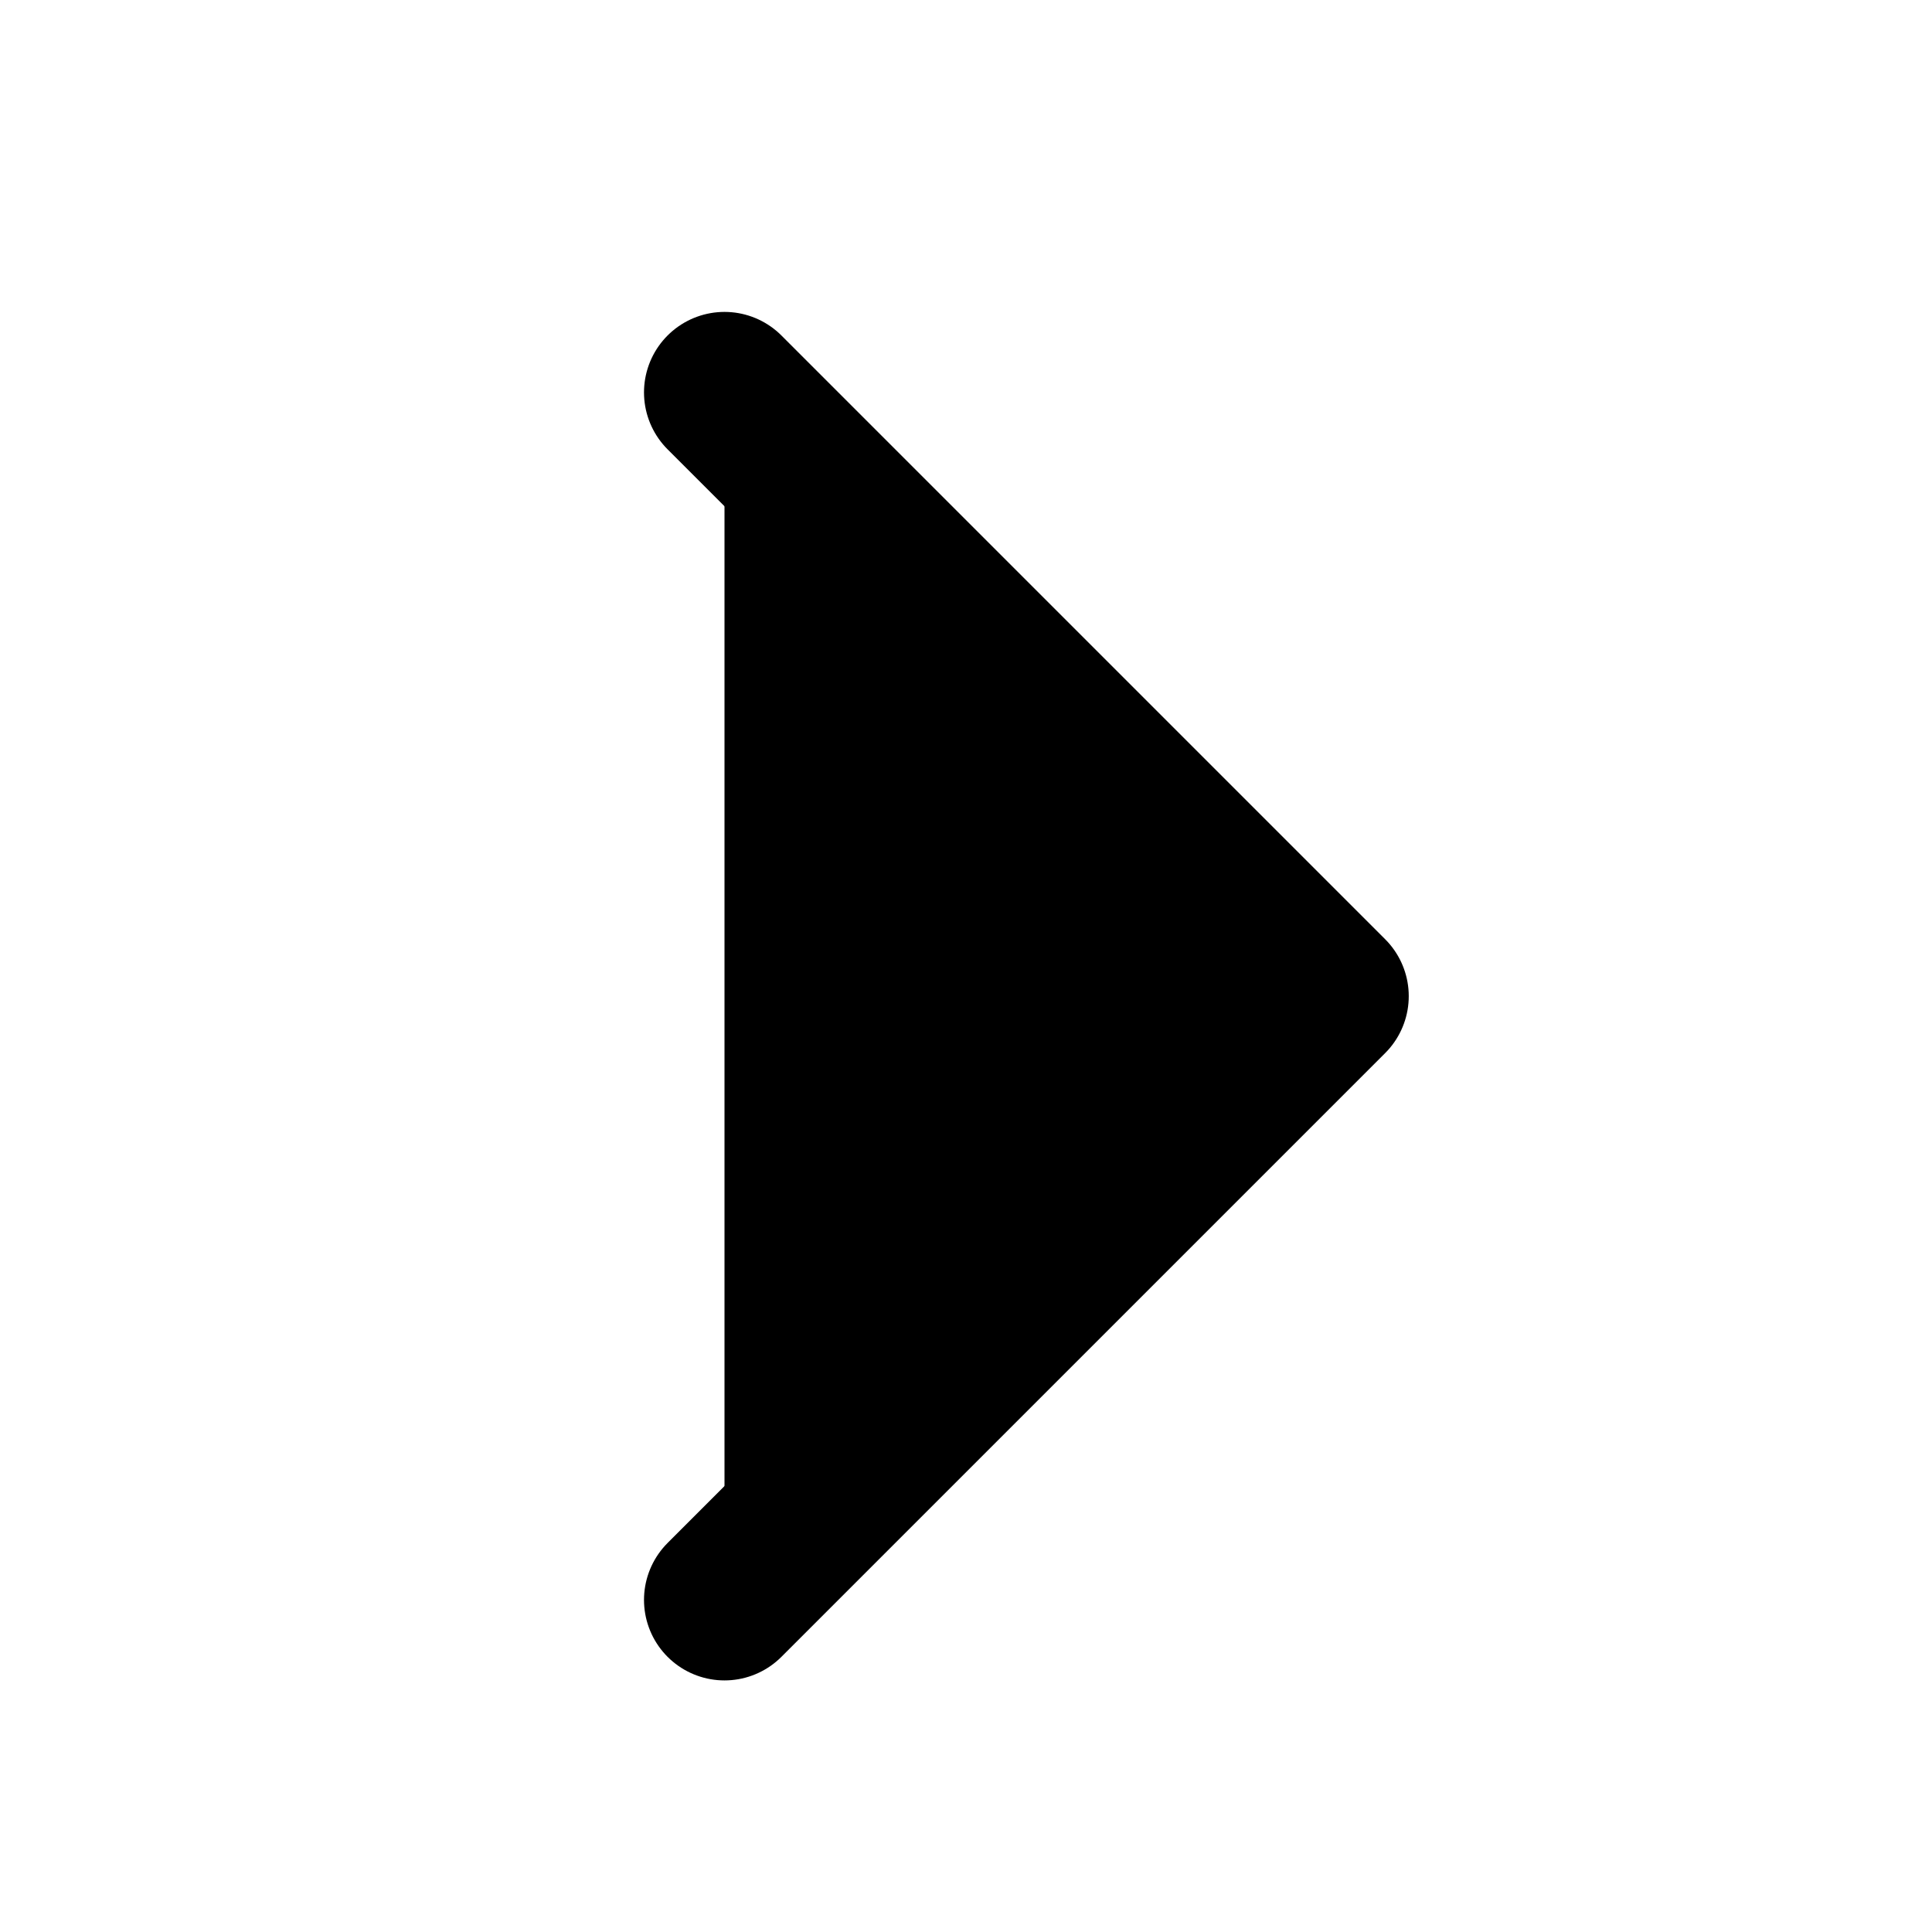
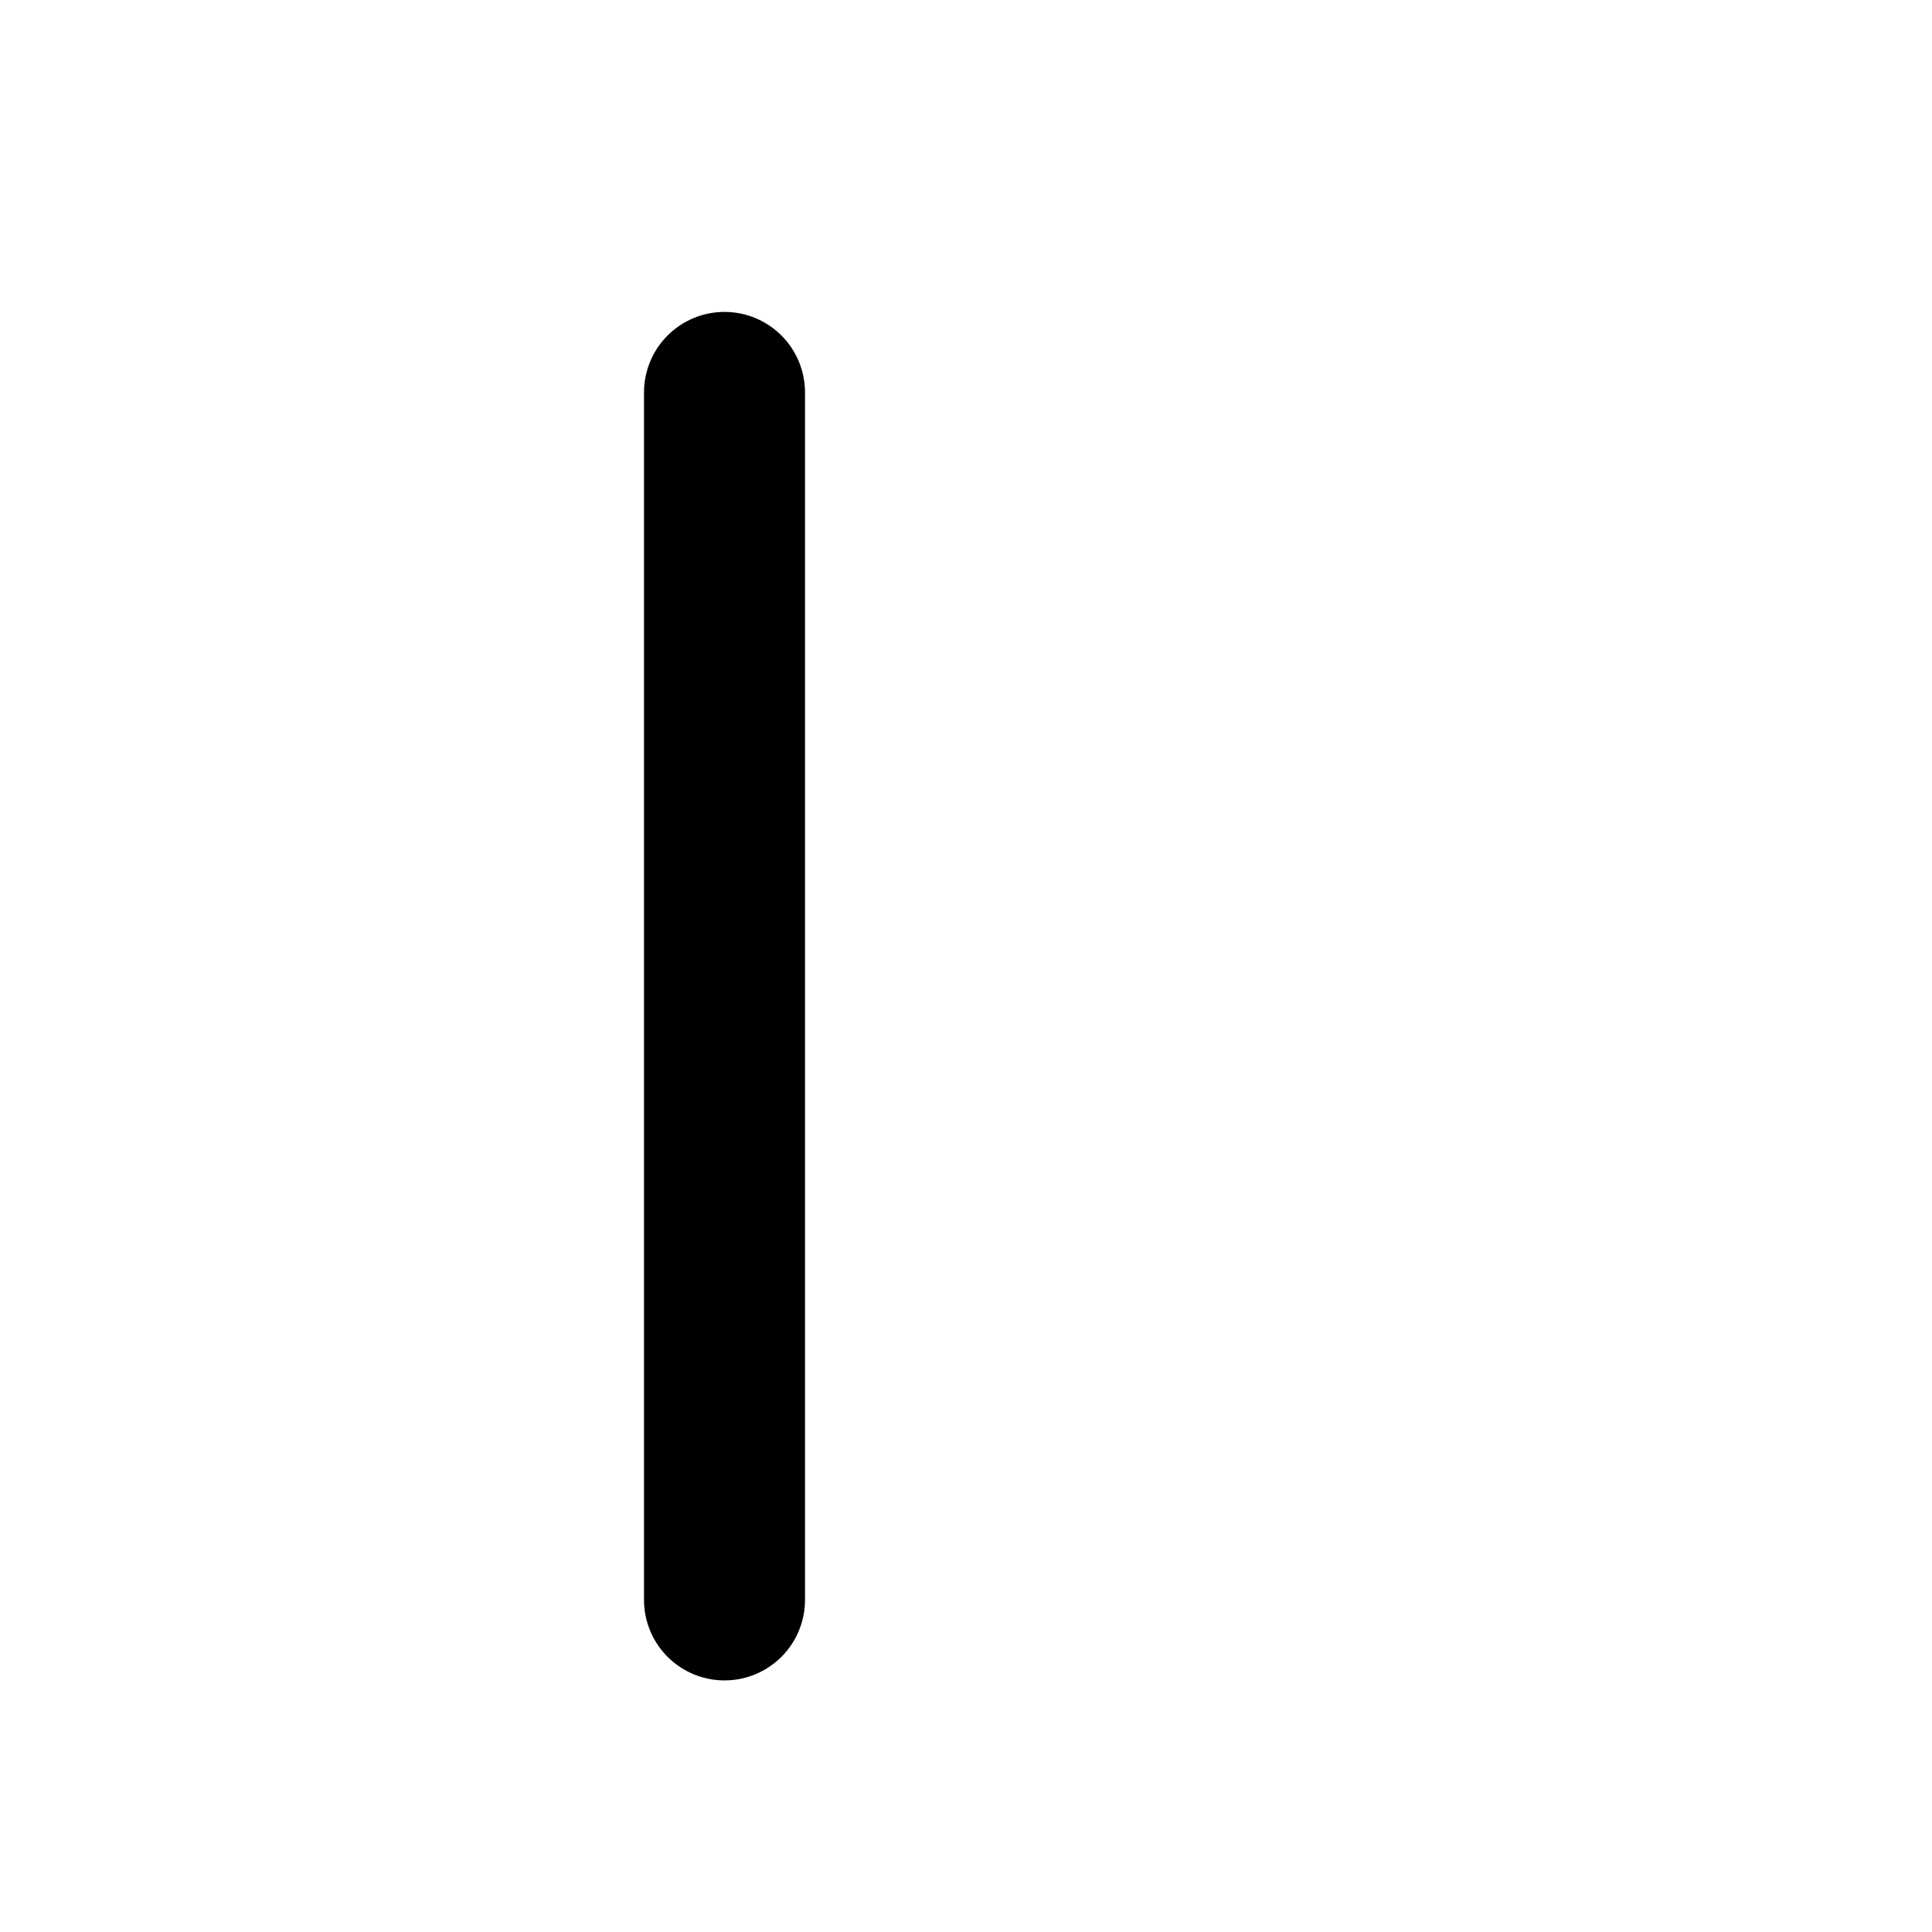
<svg xmlns="http://www.w3.org/2000/svg" width="18" height="18" viewBox="0 0 18 18" fill="black">
-   <path d="M6.75 3.656L12.375 9.281L6.75 14.906" stroke="currentcolor" stroke-width="1.5" stroke-linecap="round" stroke-linejoin="round" />
+   <path d="M6.75 3.656L6.75 14.906" stroke="currentcolor" stroke-width="1.5" stroke-linecap="round" stroke-linejoin="round" />
</svg>